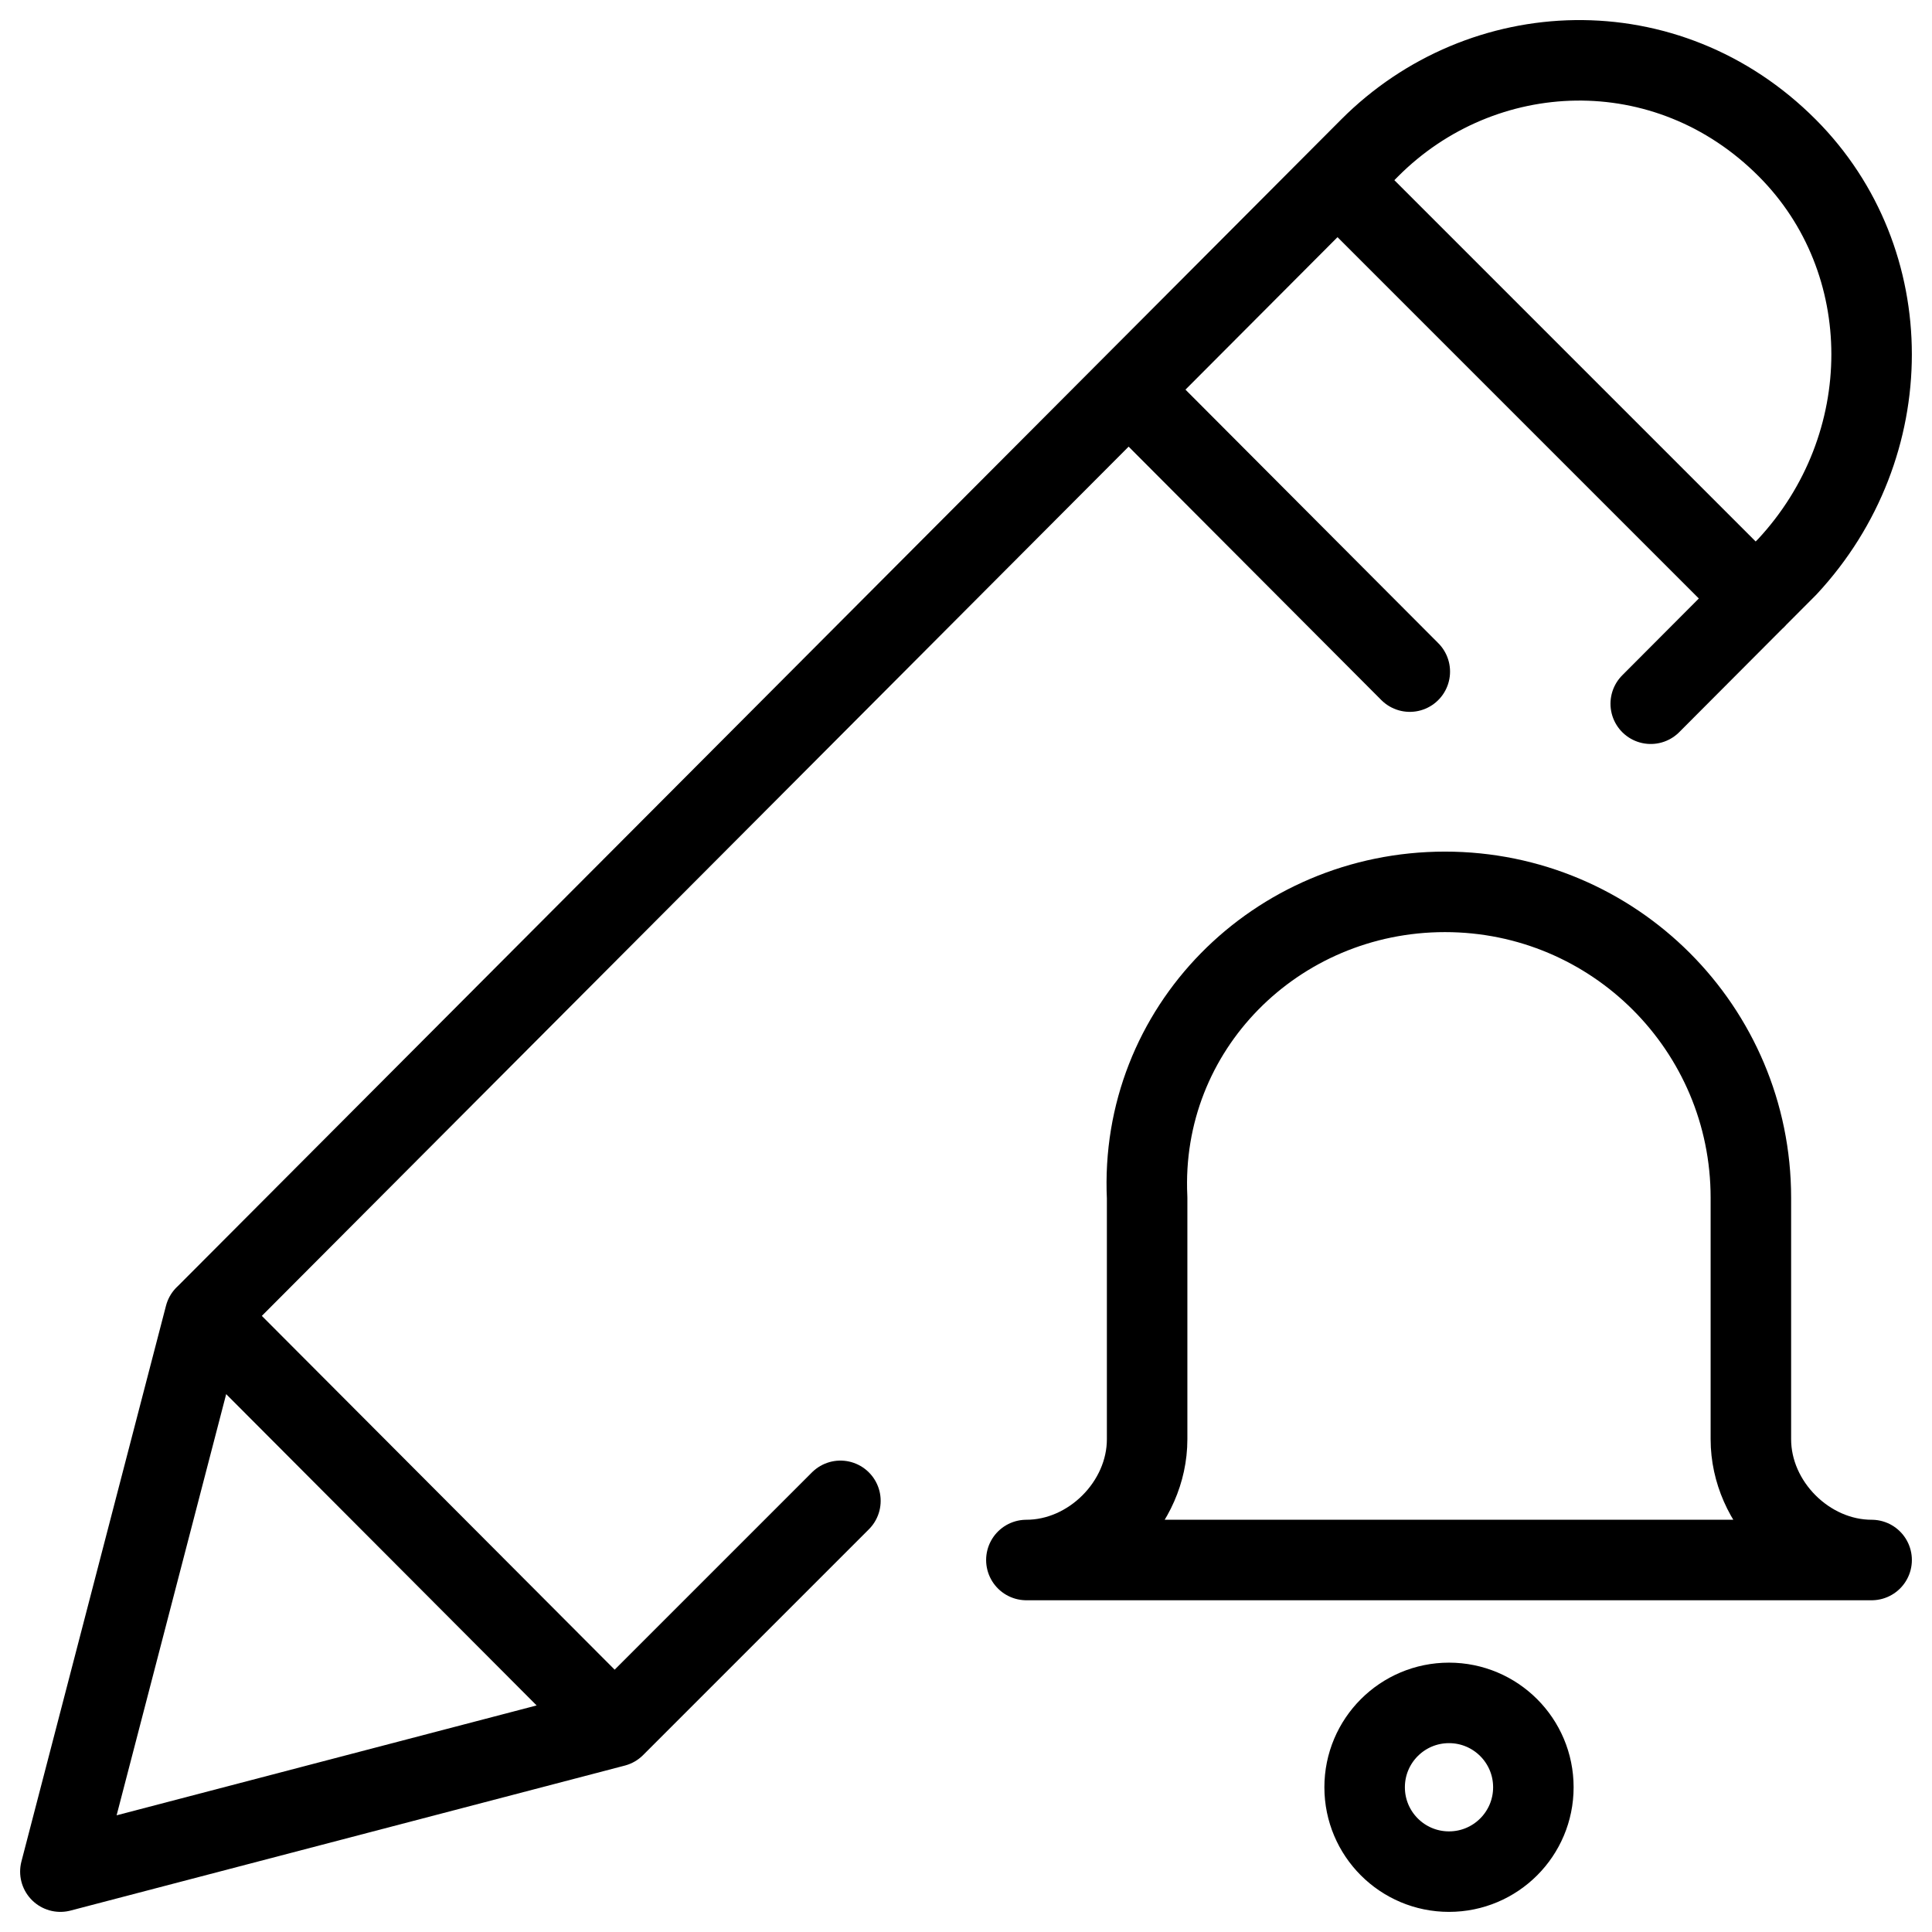
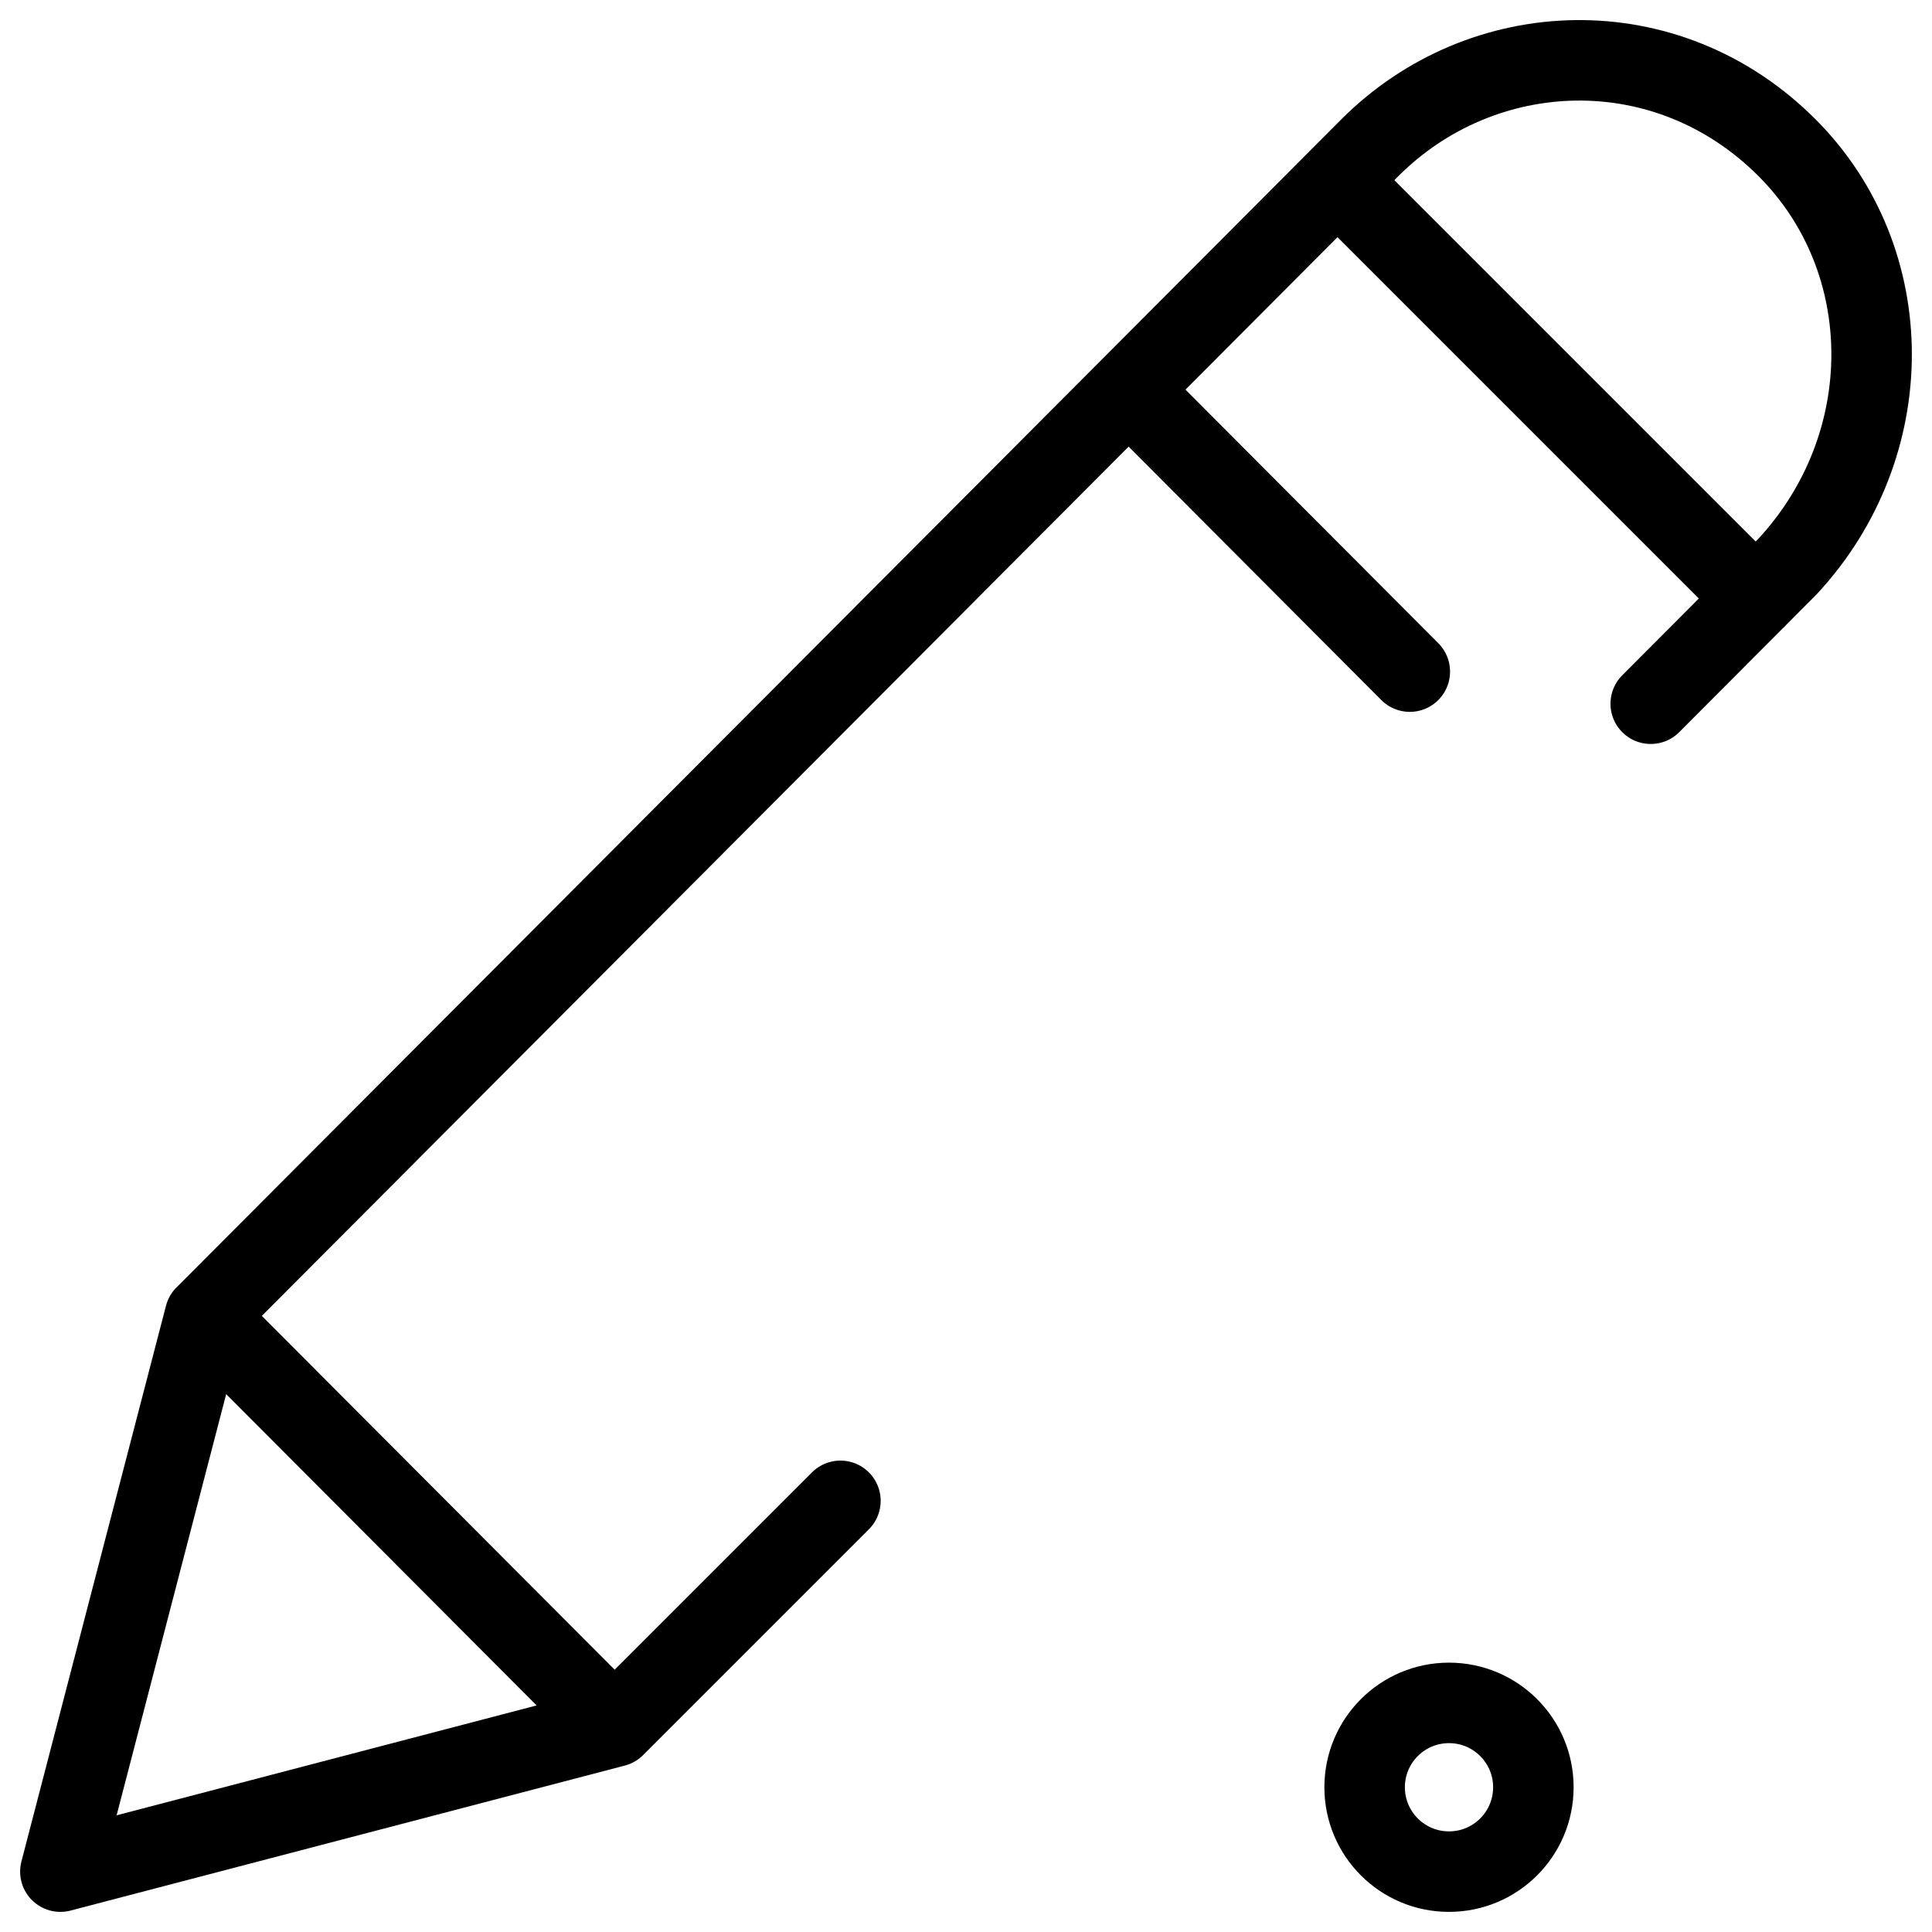
<svg xmlns="http://www.w3.org/2000/svg" fill="none" viewBox="0 0 24 24">
-   <path stroke="#000000" stroke-linecap="round" stroke-linejoin="round" stroke-miterlimit="10" d="M17.95 11.079c2.1 0 3.8 1.7 3.8 3.8v3c0 0.8 0.7 1.5 1.5 1.5h-10.5c0.8 0 1.5 -0.7 1.5 -1.5v-3c-0.1 -2.1 1.6 -3.8 3.7 -3.8Z" stroke-width="1" />
  <path stroke="#000000" stroke-linecap="round" stroke-linejoin="round" stroke-miterlimit="10" d="M7.635 21.449 0.75 23.25l1.796 -6.904M7.635 21.449l-5.089 -5.103M7.635 21.449l2.805 -2.805m-7.894 -2.297L17.014 1.838c1.397 -1.401 3.692 -1.501 5.188 0 1.397 1.401 1.397 3.702 0 5.203l-1.696 1.701M16.615 2.239l5.196 5.196m-4.298 0.908 -3.492 -3.502" stroke-width="1" />
  <path stroke="#000000" stroke-linecap="round" stroke-linejoin="round" stroke-miterlimit="10" d="M18 23.25c0.579 0 1.048 -0.469 1.048 -1.048S18.579 21.154 18 21.154s-1.048 0.469 -1.048 1.048 0.469 1.048 1.048 1.048Z" stroke-width="1" />
</svg>